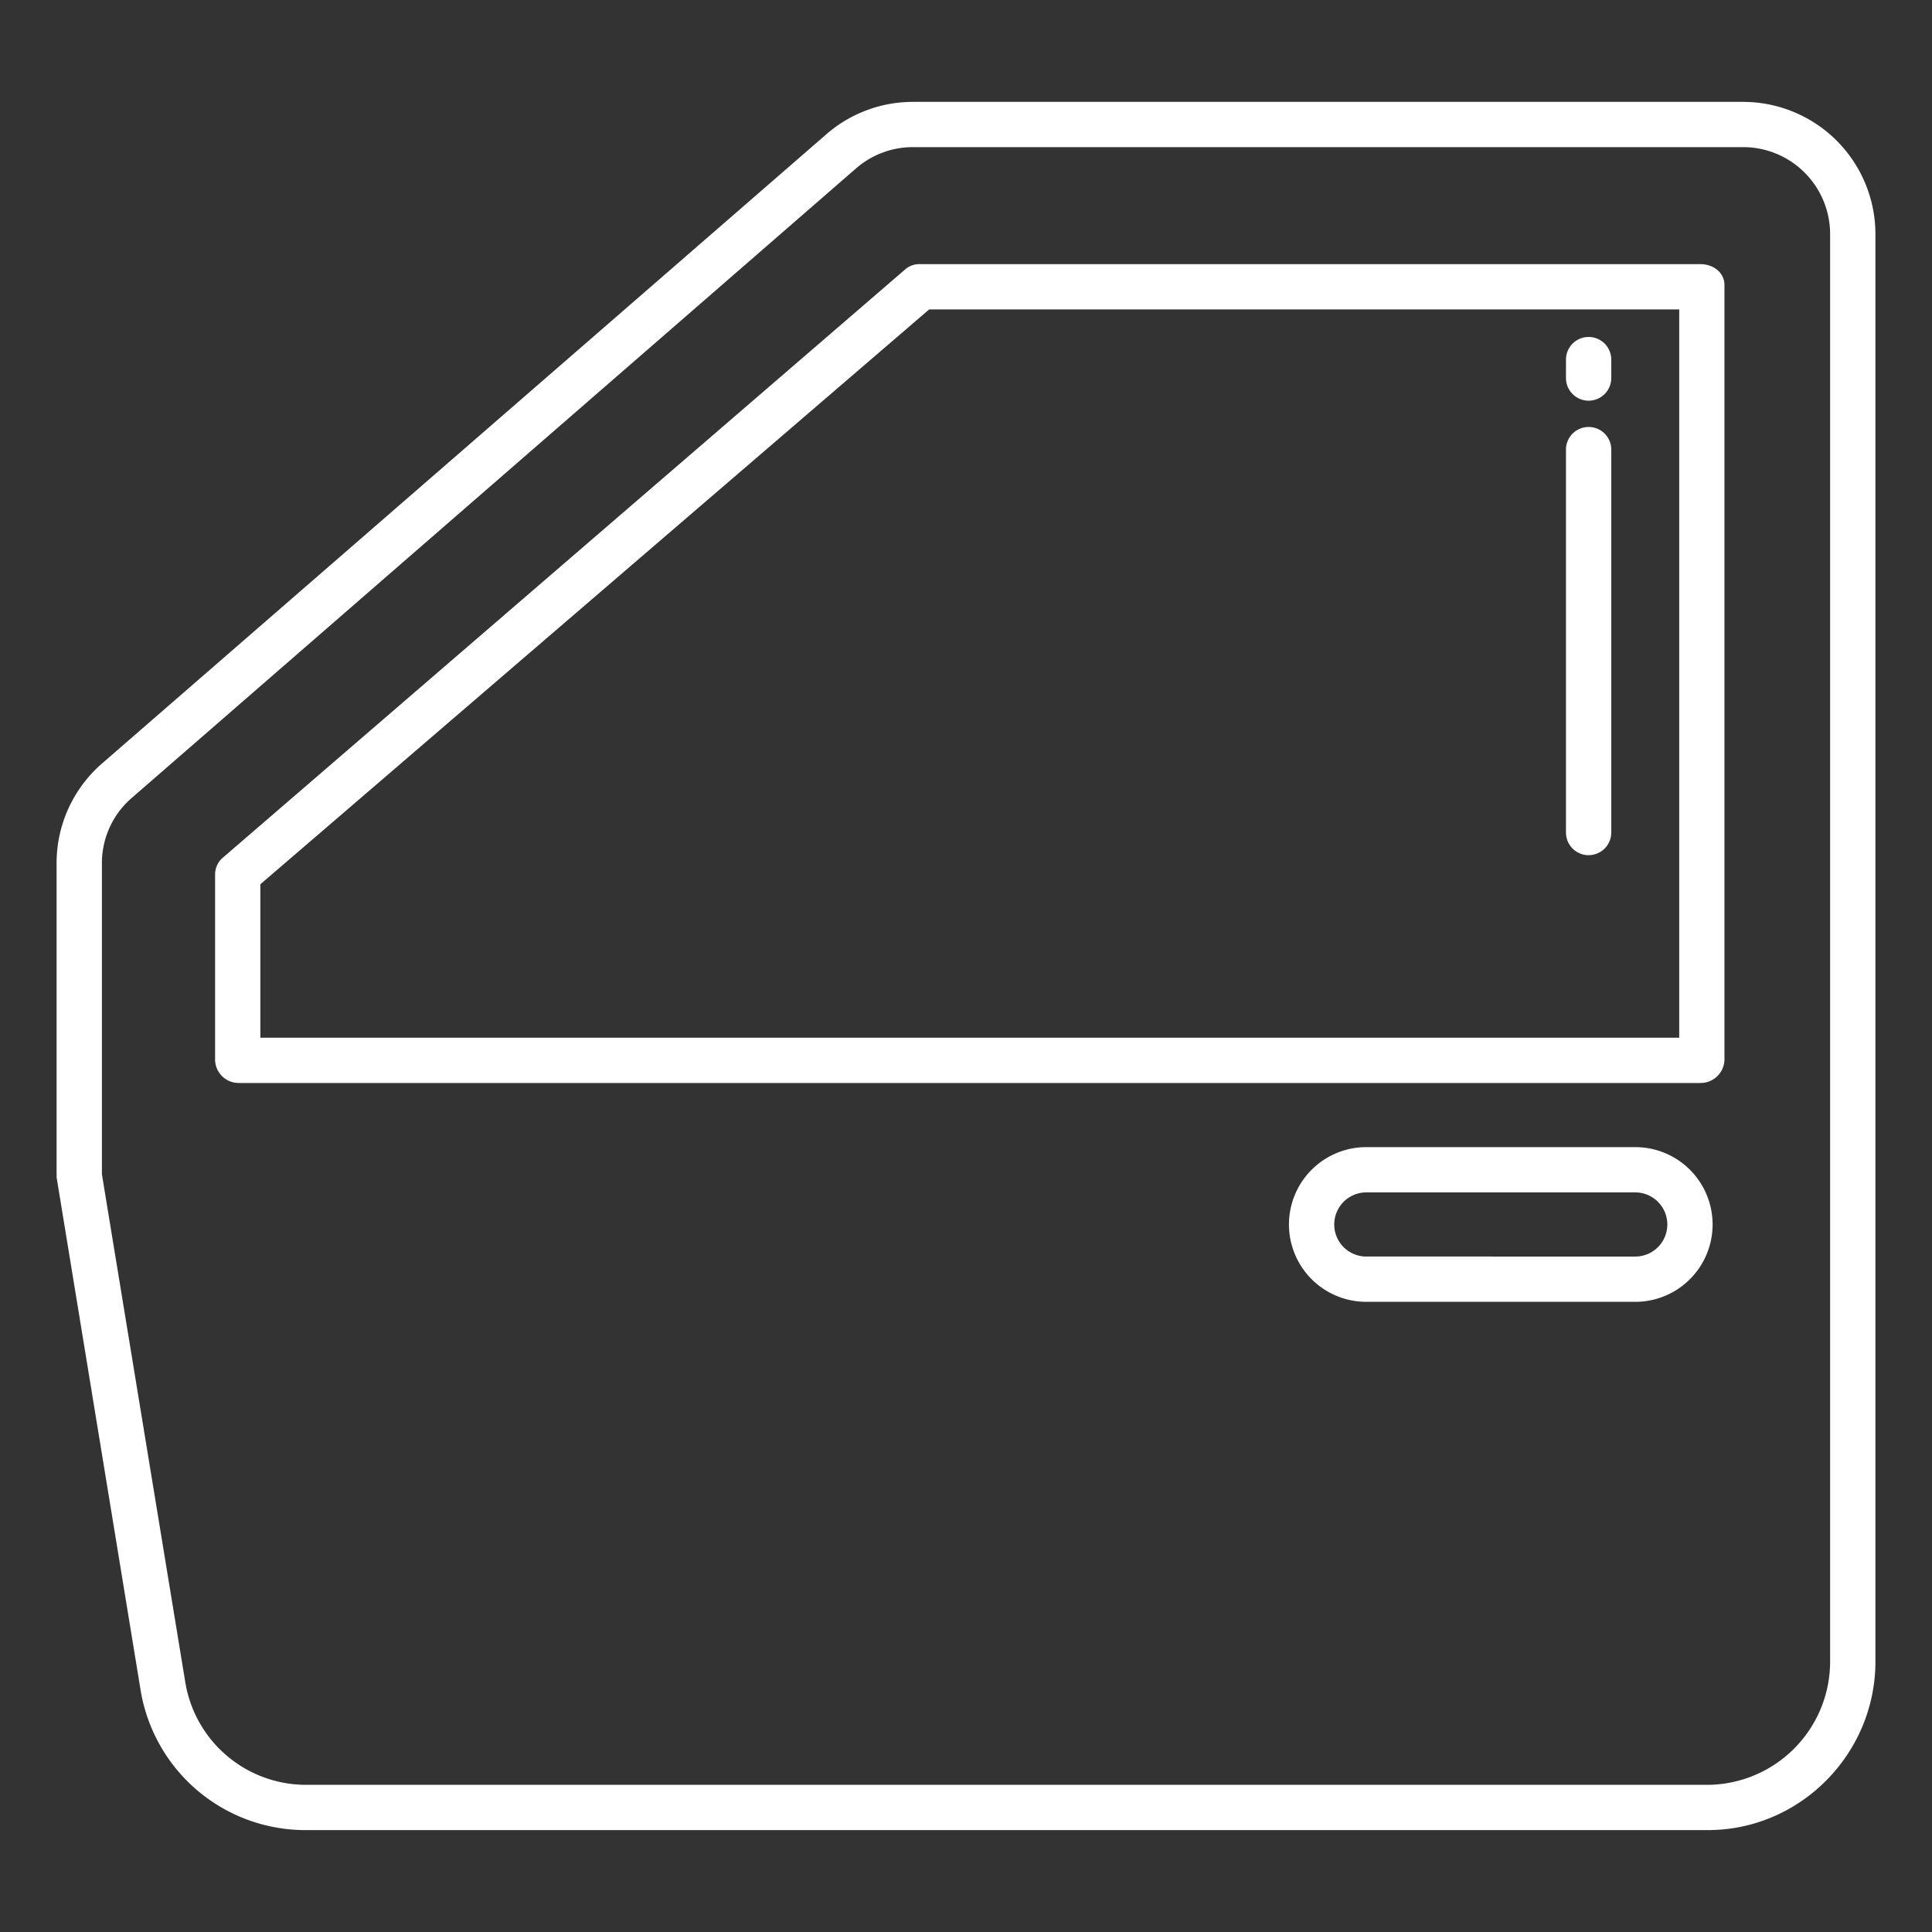
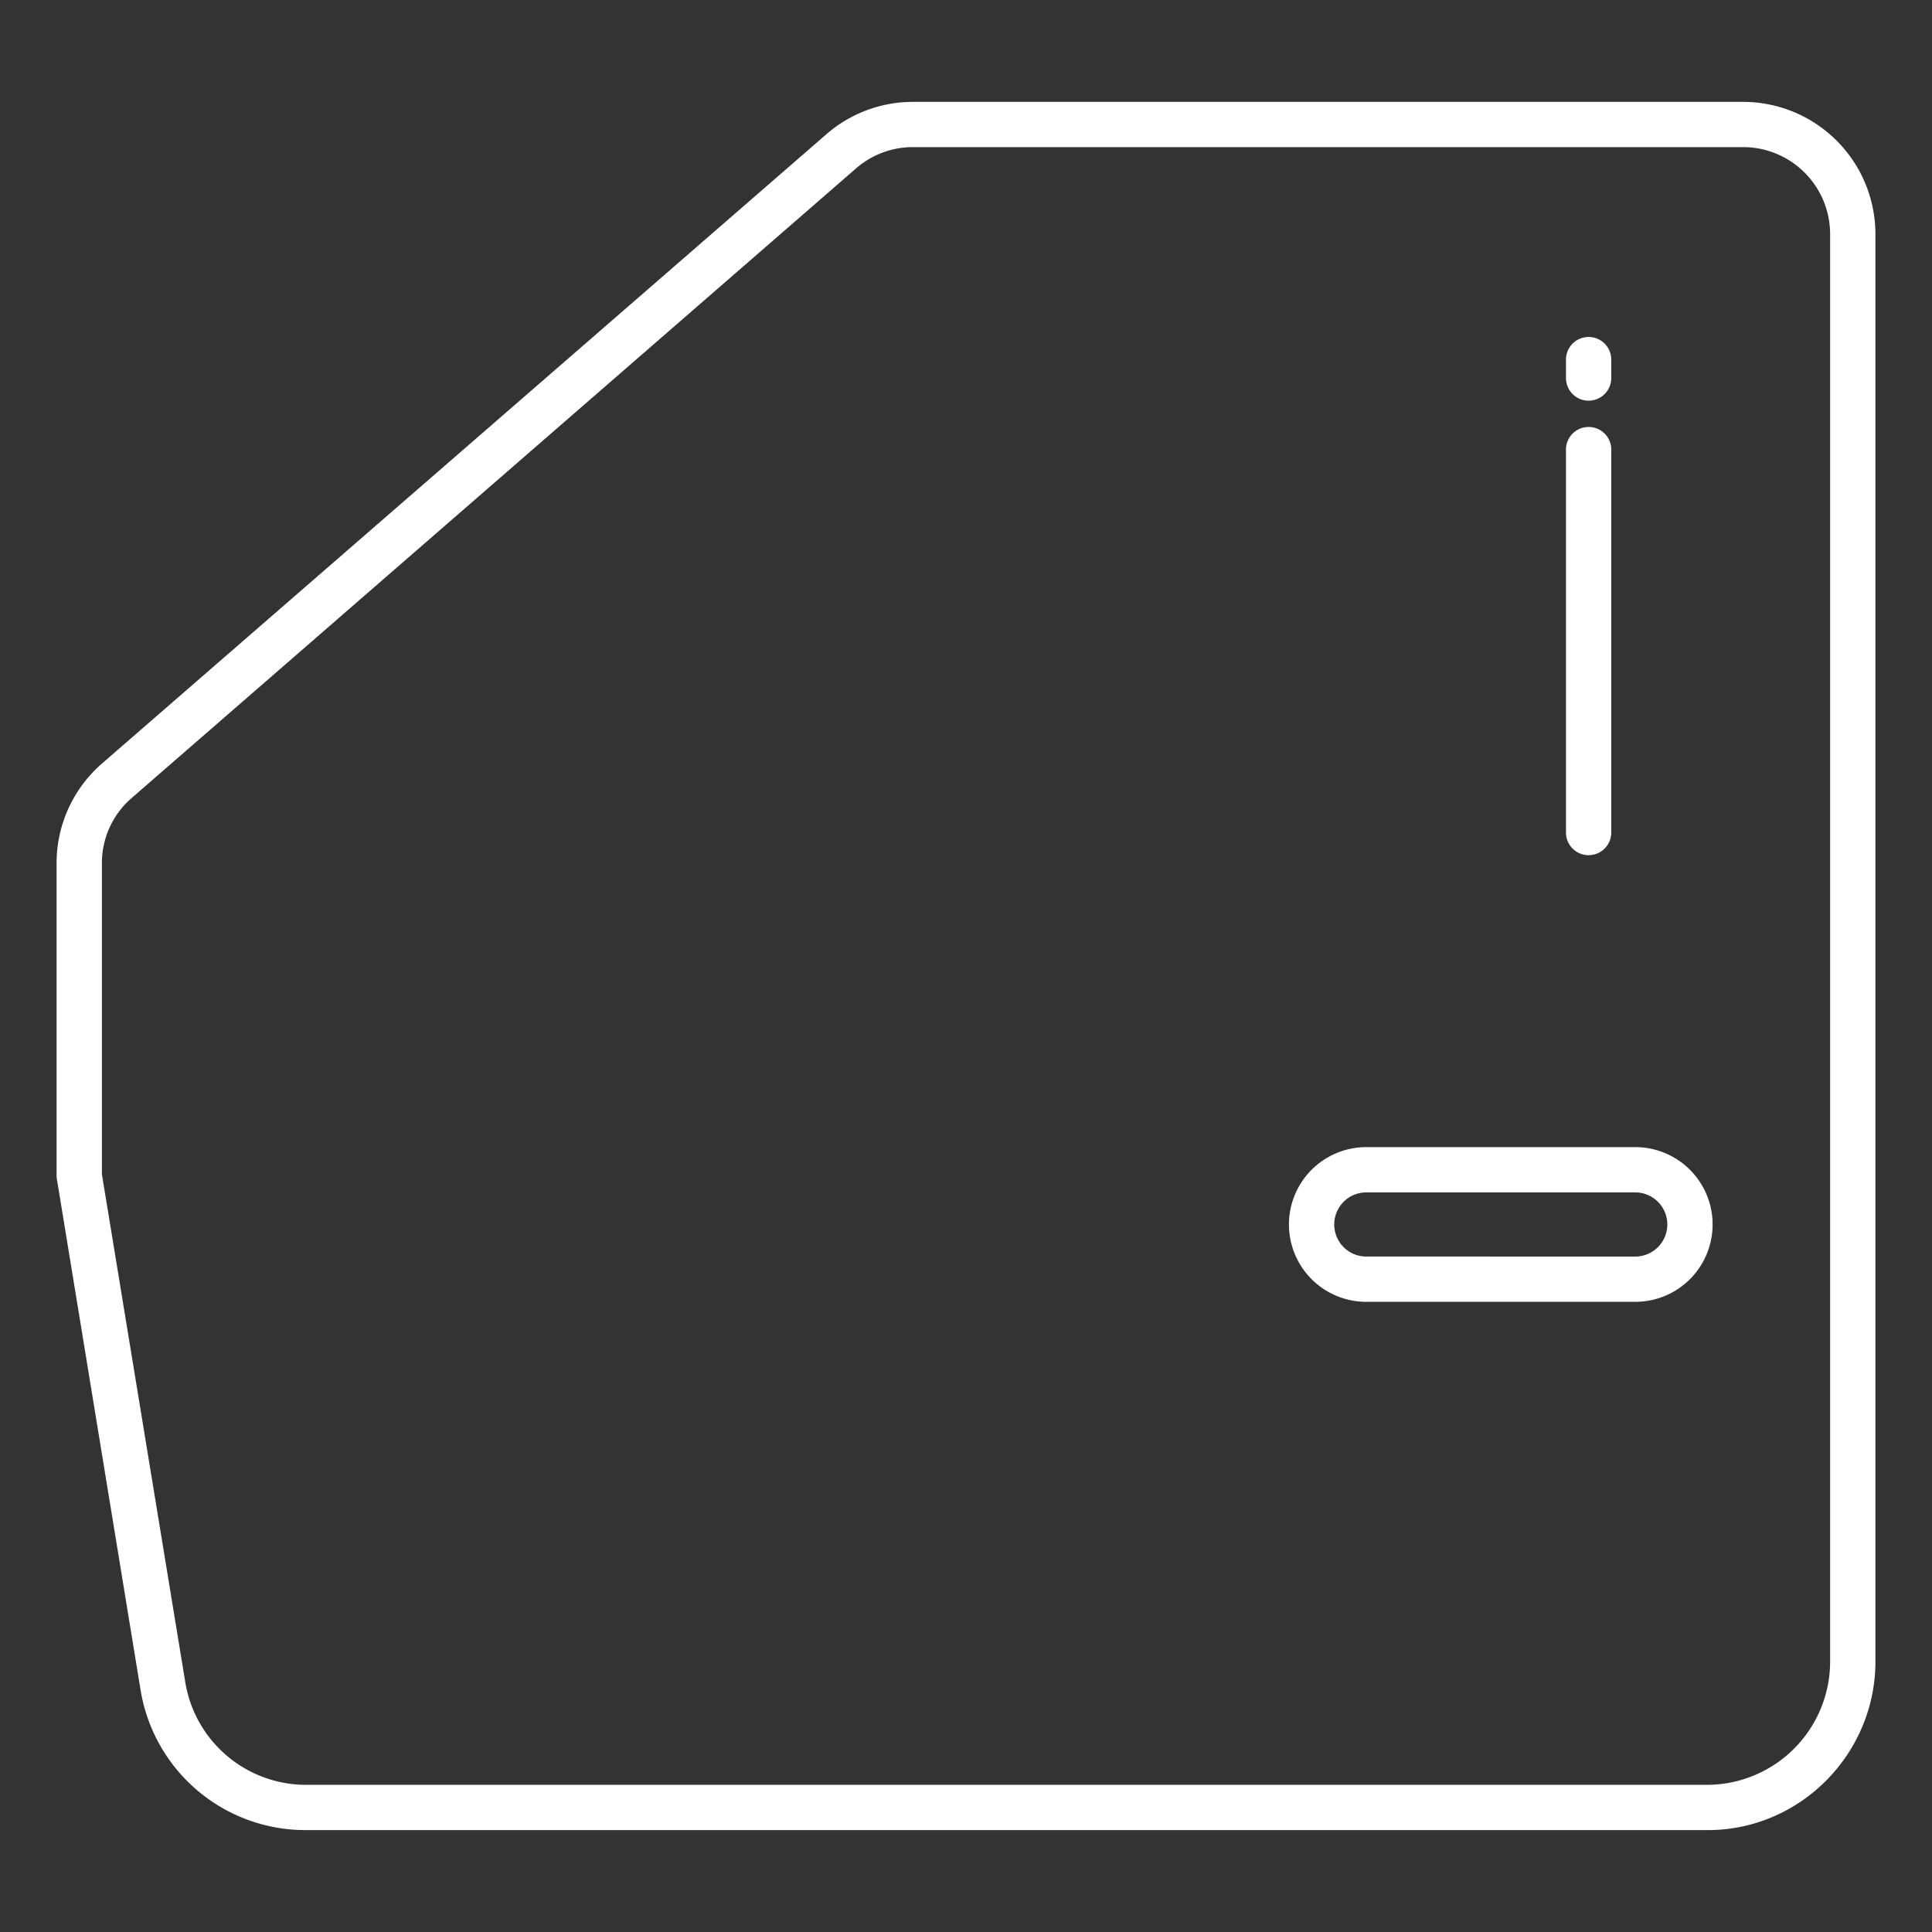
<svg xmlns="http://www.w3.org/2000/svg" width="75" height="75" fill="none">
  <rect width="100%" height="100%" fill="#333333" stroke="none" />
  <g clip-path="url(#a)">
    <g fill="#fff" clip-path="url(#b)">
-       <path d="M66.018 10.254H35.742a.849.849 0 0 0-.574.179L8.672 33.276a.86.86 0 0 0-.322.648v7.232a.915.915 0 0 0 .914.885h56.754a.926.926 0 0 0 .925-.885V11.063c0-.486-.44-.809-.925-.809zm-.832 30.03H10.107v-5.957L36.07 12.012h29.117v28.271z" />
      <path d="M61.67 33.197a.879.879 0 0 0 .879-.88V17.413a.88.88 0 0 0-1.758 0v14.906a.879.879 0 0 0 .879.879zm0-17.643a.879.879 0 0 0 .879-.879v-.715a.879.879 0 1 0-1.758 0v.715a.88.88 0 0 0 .879.88z" />
      <path d="M67.705 3.955H35.407a5.117 5.117 0 0 0-3.343 1.27L3.952 29.646a5.117 5.117 0 0 0-1.755 3.859v12.197l3.265 19.933a6.485 6.485 0 0 0 6.411 5.409H66.3c3.586 0 6.504-2.96 6.504-6.545V9.094a5.139 5.139 0 0 0-5.098-5.139zm3.34 60.545a4.787 4.787 0 0 1-4.746 4.787H11.873a4.751 4.751 0 0 1-4.677-3.964l-3.24-19.738v-12.08a3.337 3.337 0 0 1 1.15-2.522l28.11-24.432a3.36 3.36 0 0 1 2.19-.84h32.3a3.379 3.379 0 0 1 3.339 3.382V64.5z" />
      <path d="M63.48 44.531H53.04a3.003 3.003 0 0 0 0 6.006h10.44a3.003 3.003 0 0 0 0-6.006zm0 4.248H53.04a1.245 1.245 0 1 1 0-2.49h10.44a1.245 1.245 0 1 1 0 2.49z" />
    </g>
  </g>
  <defs>
    <clipPath id="a">
      <path fill="#fff" d="M0 0h75v75H0z" />
    </clipPath>
    <clipPath id="b">
      <path fill="#fff" d="M0 0h75v75H0z" />
    </clipPath>
  </defs>
</svg>